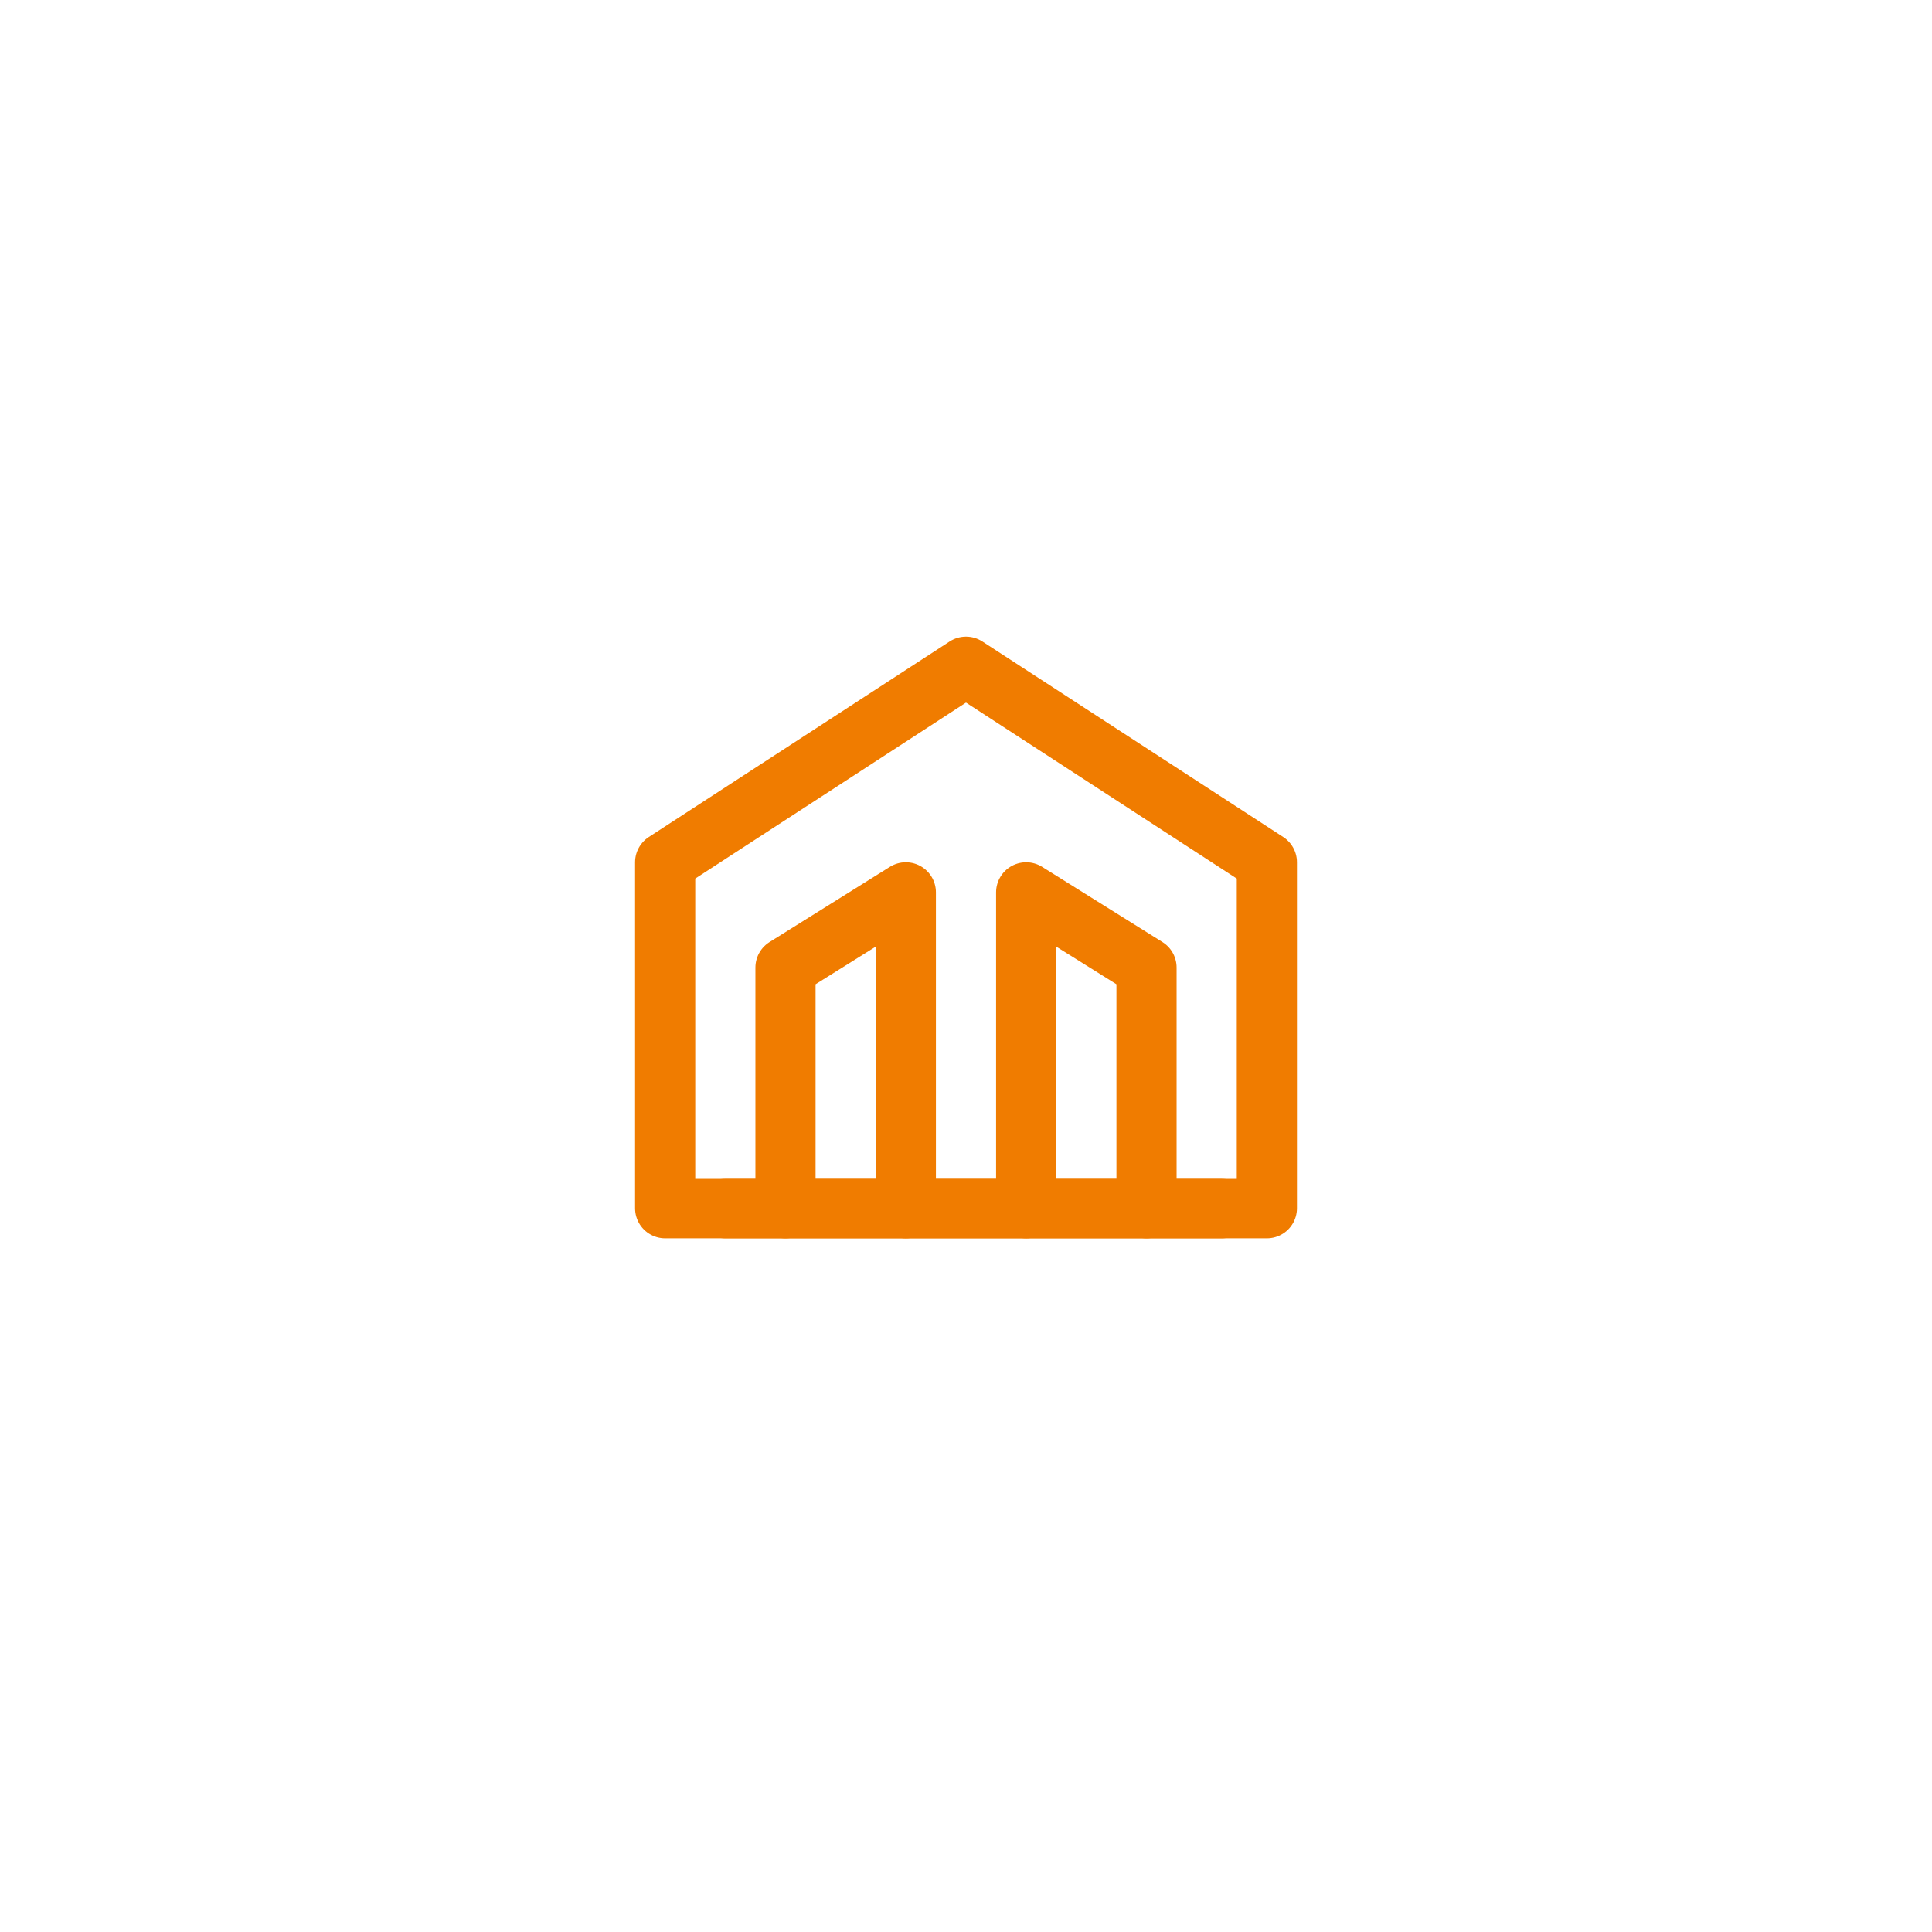
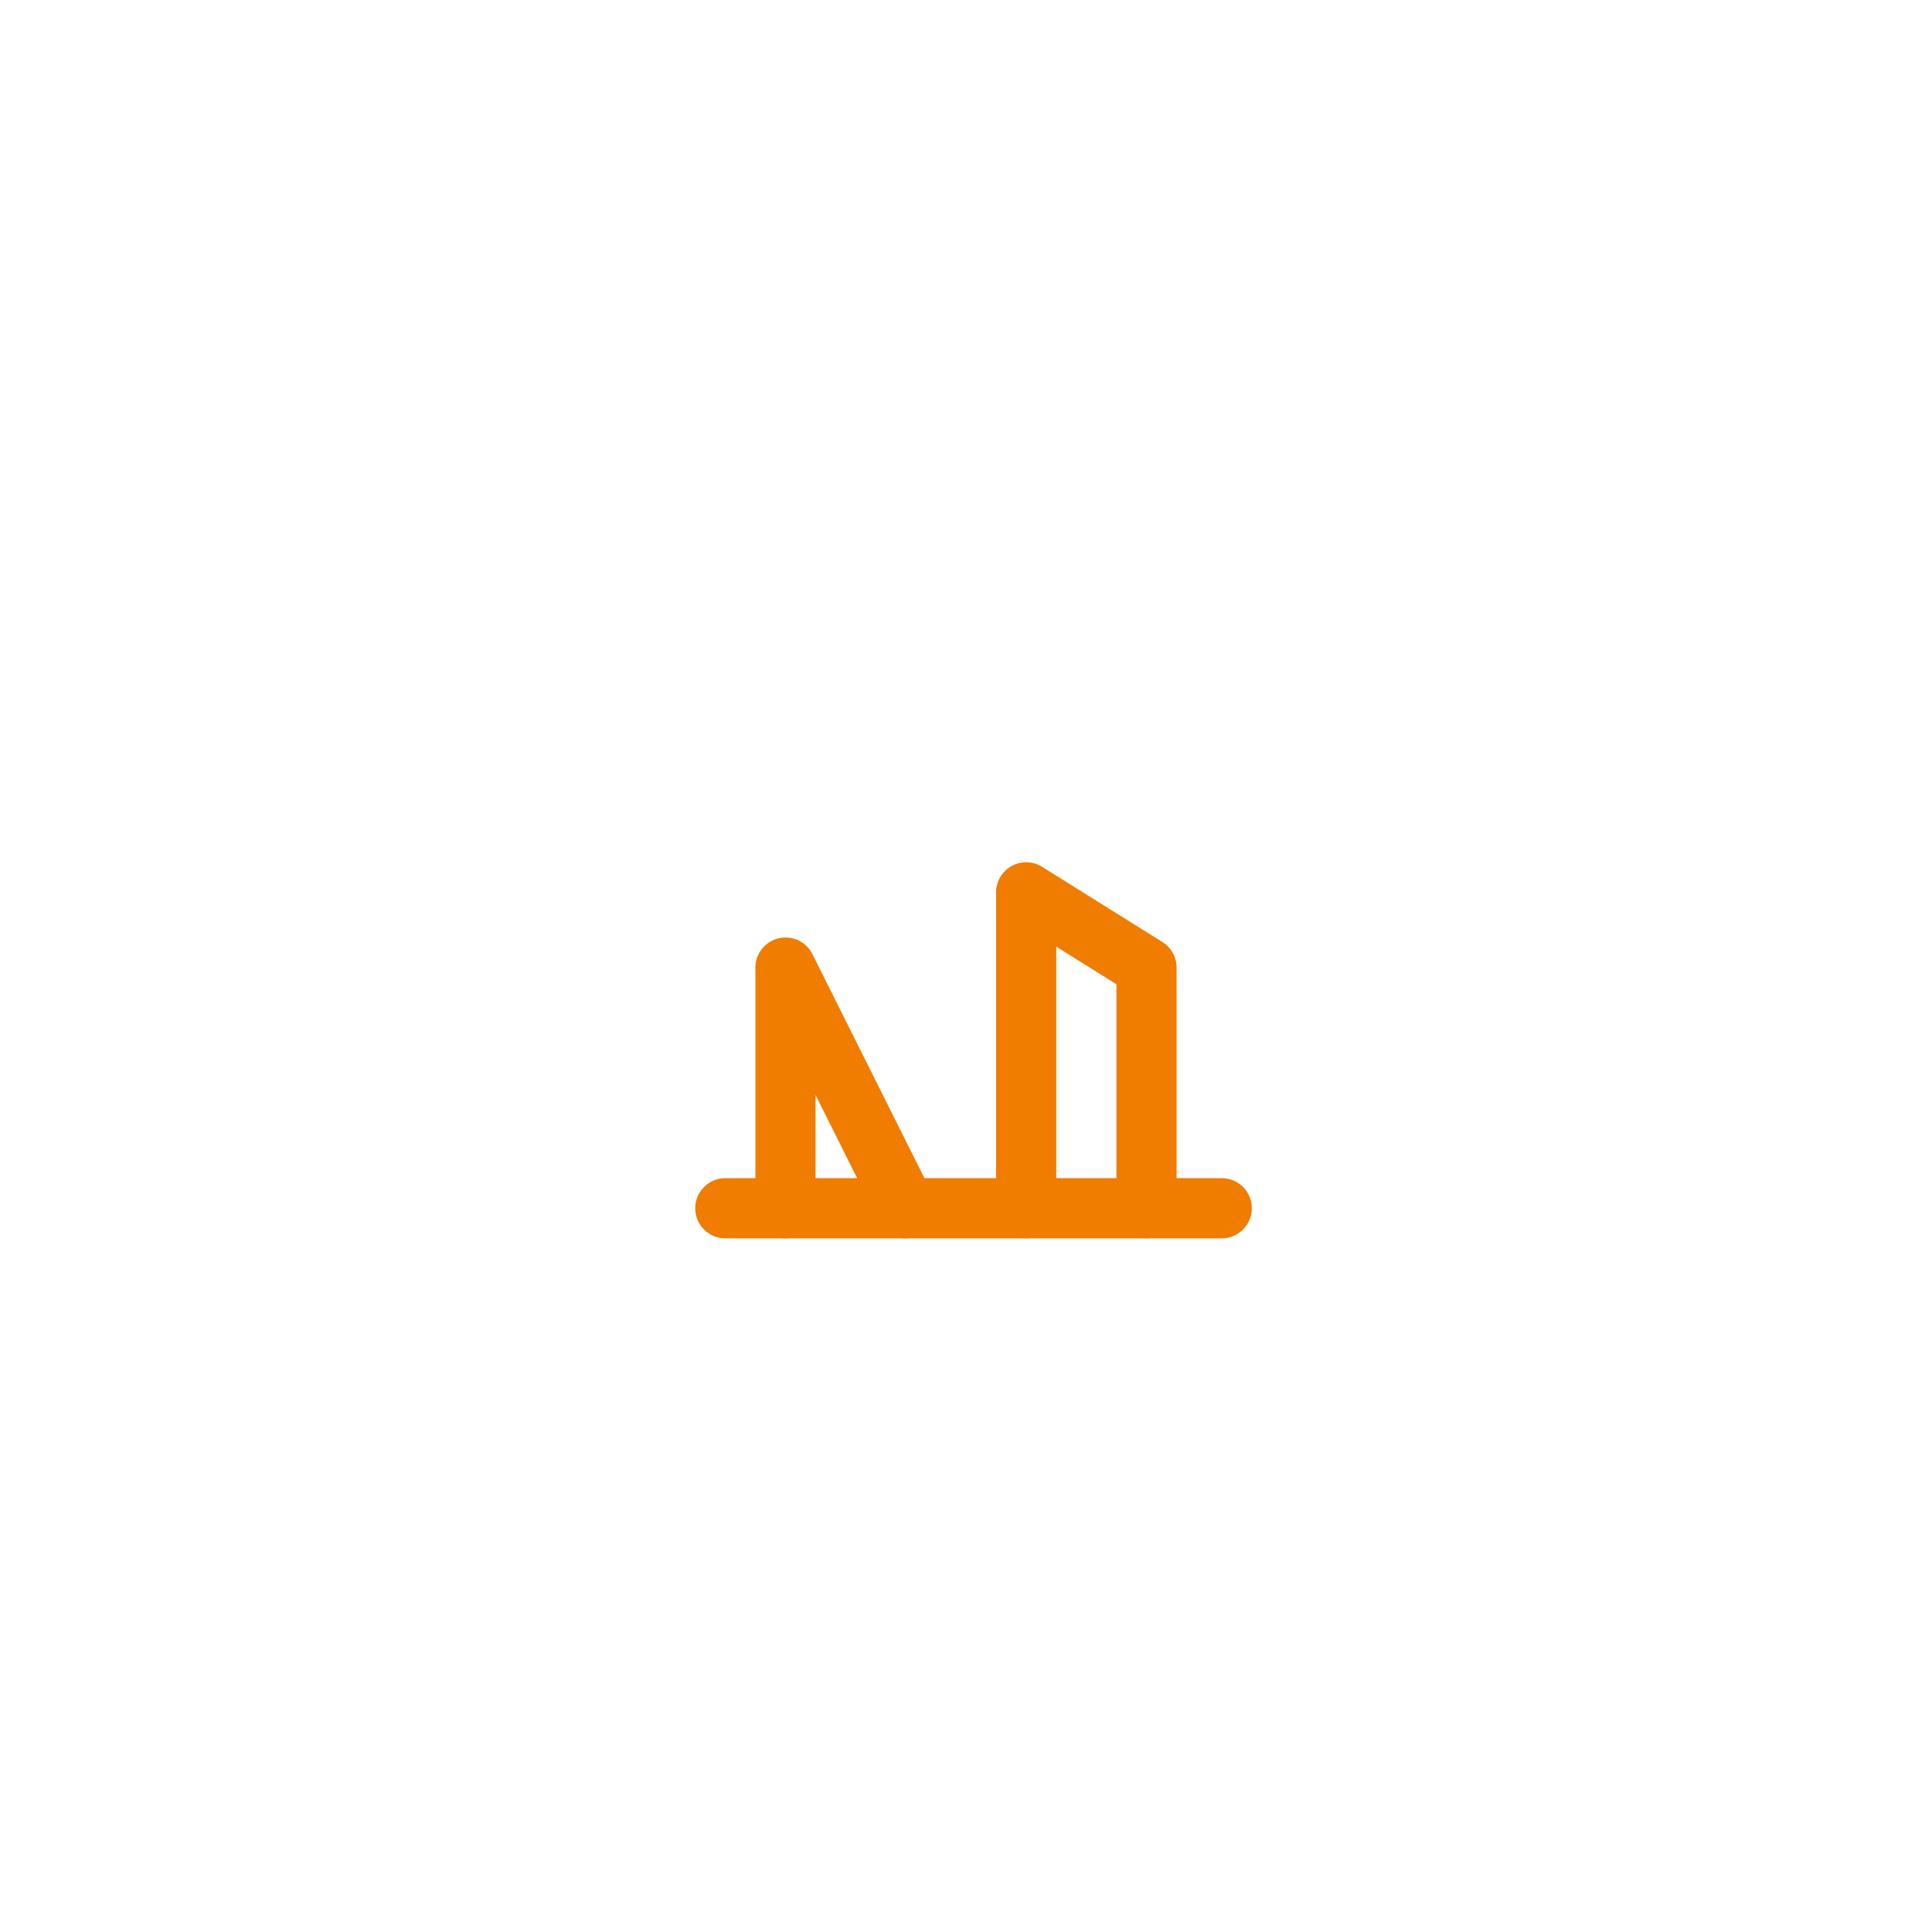
<svg xmlns="http://www.w3.org/2000/svg" width="99" height="99" viewBox="0 0 99 99" fill="none">
  <g filter="url(#filter0_d_17_1189)">
    <rect x="15" y="15" width="69" height="69" rx="34.5" fill="white" />
-     <path fill-rule="evenodd" clip-rule="evenodd" d="M49.5 34.164L64.917 44.185V61.914H34.084L34.084 44.185L49.5 34.164Z" stroke="#F07C00" stroke-width="3.083" stroke-linecap="round" stroke-linejoin="round" />
-     <path d="M46.417 61.914V45.727L40.25 49.581L40.25 61.914" stroke="#F07C00" stroke-width="3.083" stroke-linecap="round" stroke-linejoin="round" />
+     <path d="M46.417 61.914L40.25 49.581L40.25 61.914" stroke="#F07C00" stroke-width="3.083" stroke-linecap="round" stroke-linejoin="round" />
    <path d="M52.583 61.914V45.727L58.75 49.581L58.75 61.914" stroke="#F07C00" stroke-width="3.083" stroke-linecap="round" stroke-linejoin="round" />
    <path d="M62.604 61.914H37.166" stroke="#F07C00" stroke-width="3.083" stroke-linecap="round" stroke-linejoin="round" />
  </g>
  <defs>
    <filter id="filter0_d_17_1189" x="0.625" y="0.625" width="97.75" height="97.75" filterUnits="userSpaceOnUse" color-interpolation-filters="sRGB">
      <feFlood flood-opacity="0" result="BackgroundImageFix" />
      <feColorMatrix in="SourceAlpha" type="matrix" values="0 0 0 0 0 0 0 0 0 0 0 0 0 0 0 0 0 0 127 0" result="hardAlpha" />
      <feOffset />
      <feGaussianBlur stdDeviation="7.188" />
      <feComposite in2="hardAlpha" operator="out" />
      <feColorMatrix type="matrix" values="0 0 0 0 0 0 0 0 0 0 0 0 0 0 0 0 0 0 0.1 0" />
      <feBlend mode="normal" in2="BackgroundImageFix" result="effect1_dropShadow_17_1189" />
      <feBlend mode="normal" in="SourceGraphic" in2="effect1_dropShadow_17_1189" result="shape" />
    </filter>
  </defs>
</svg>